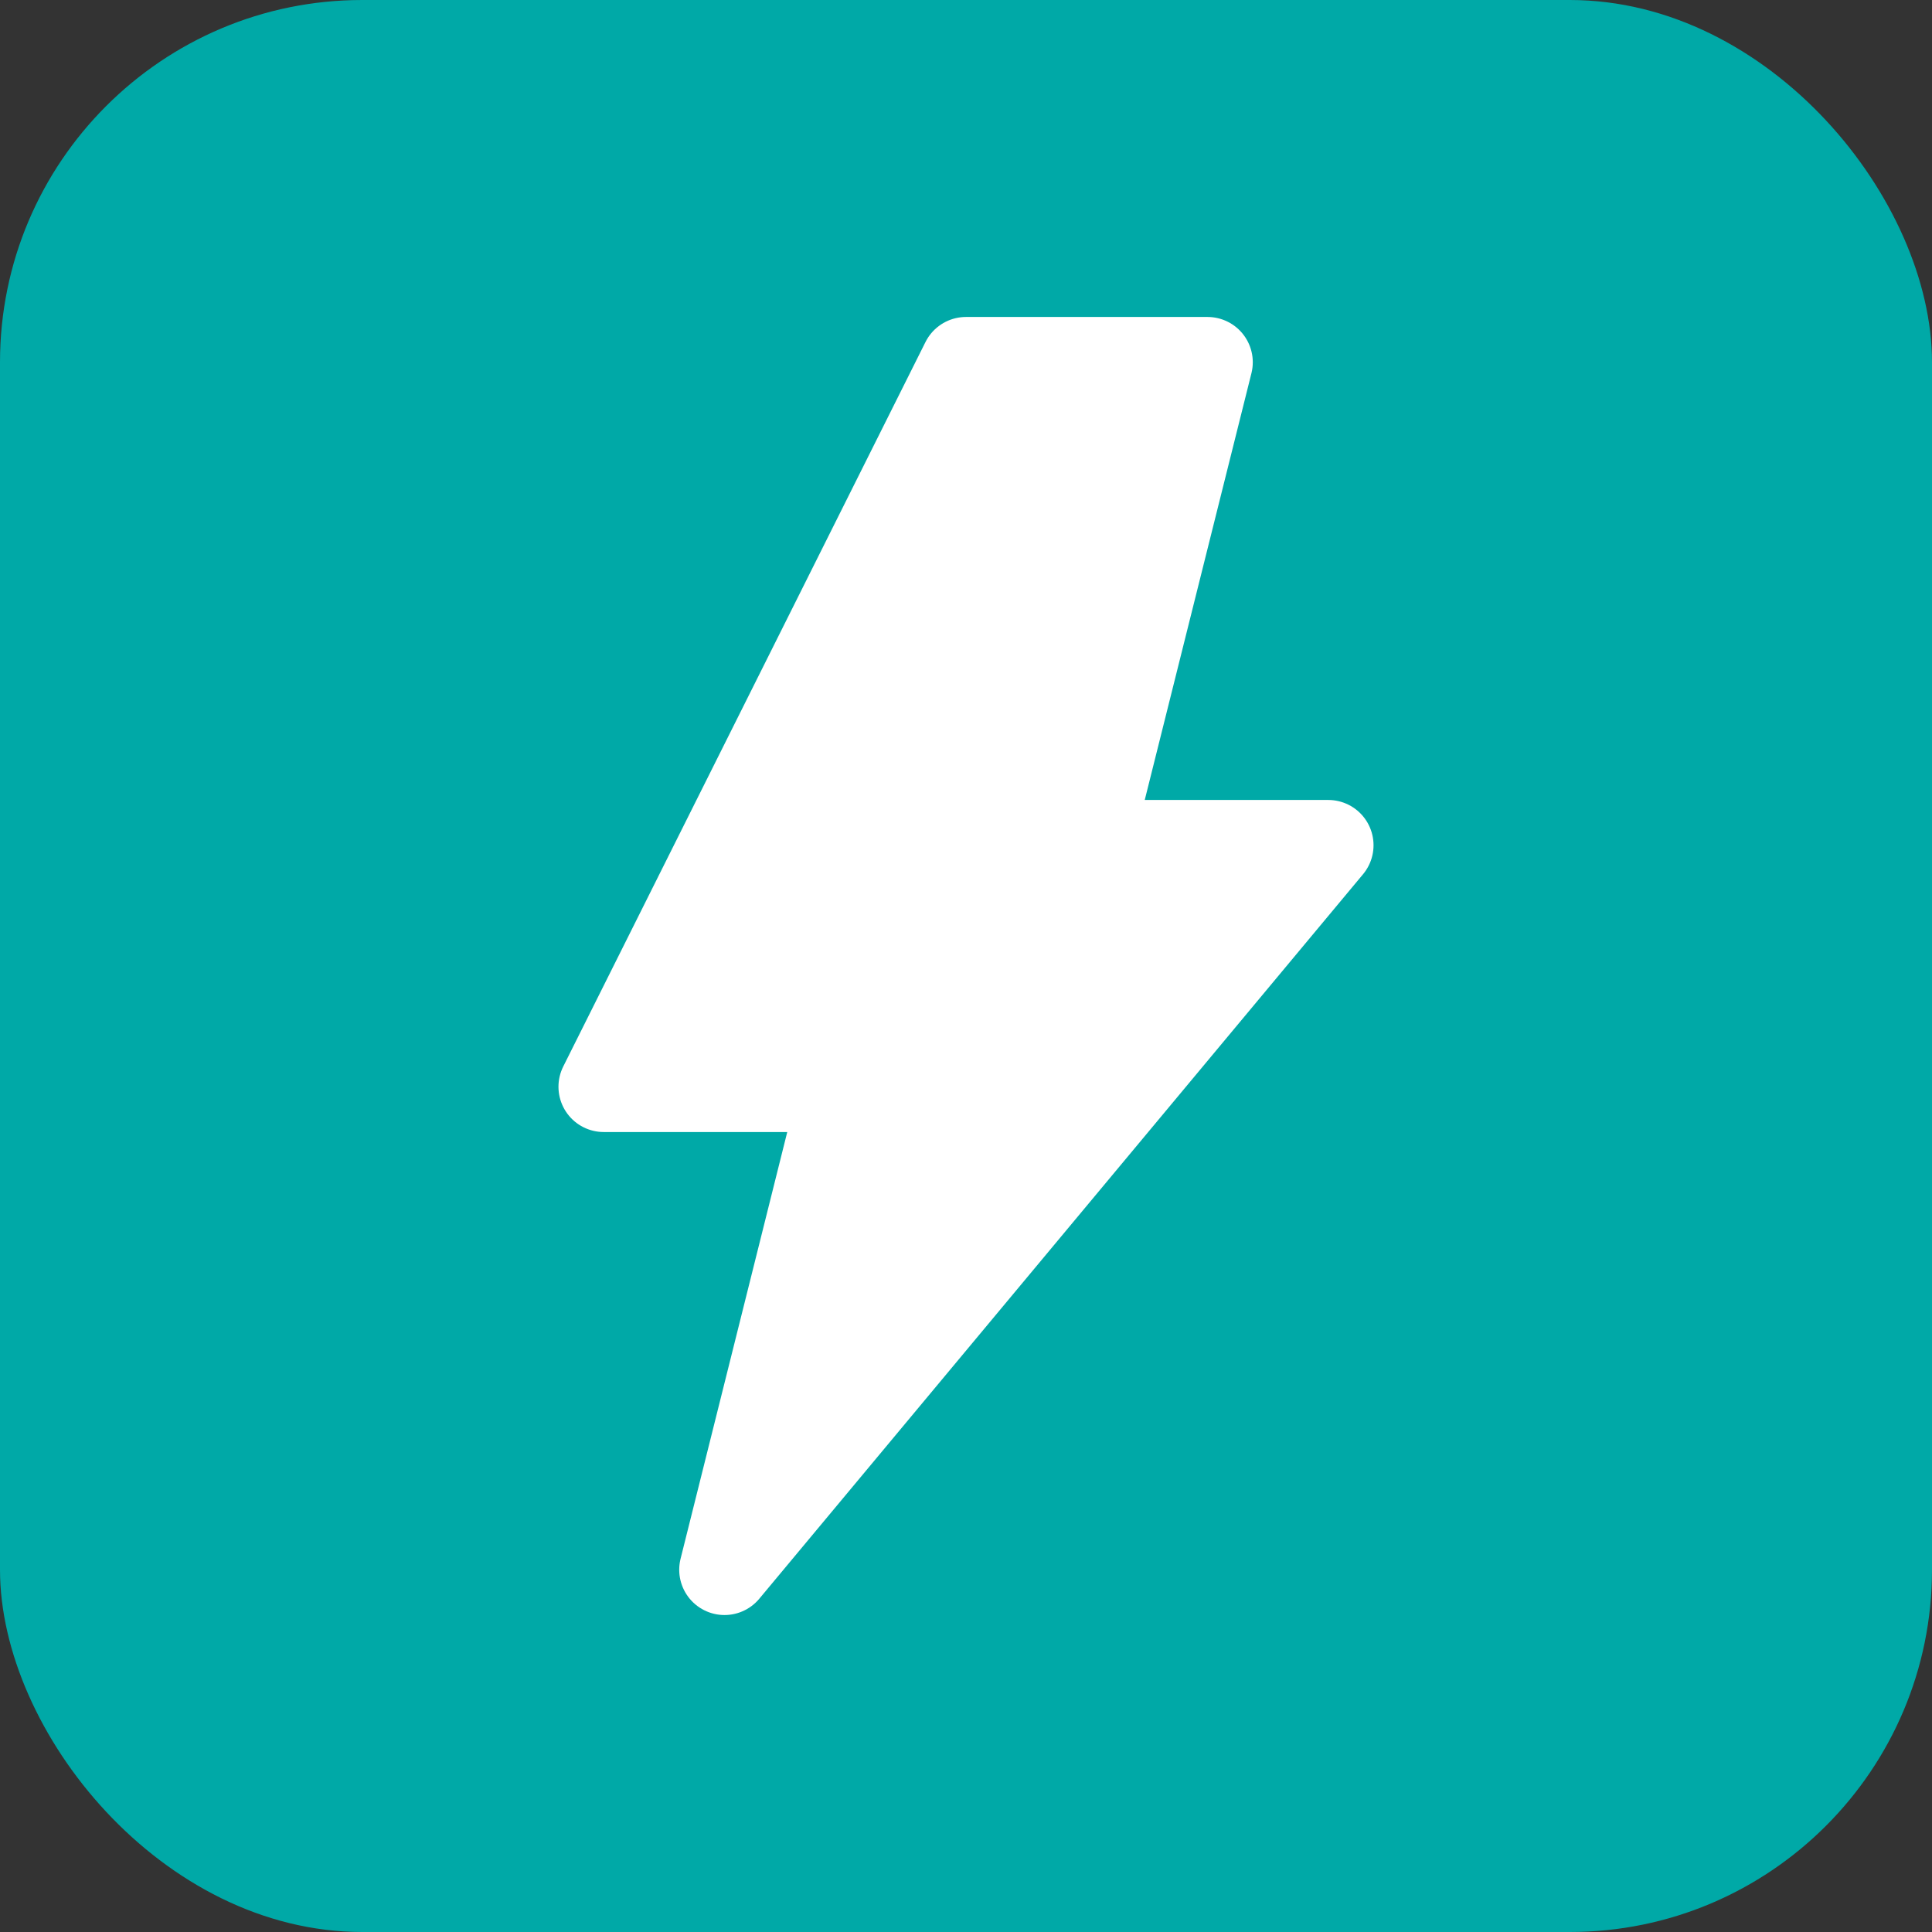
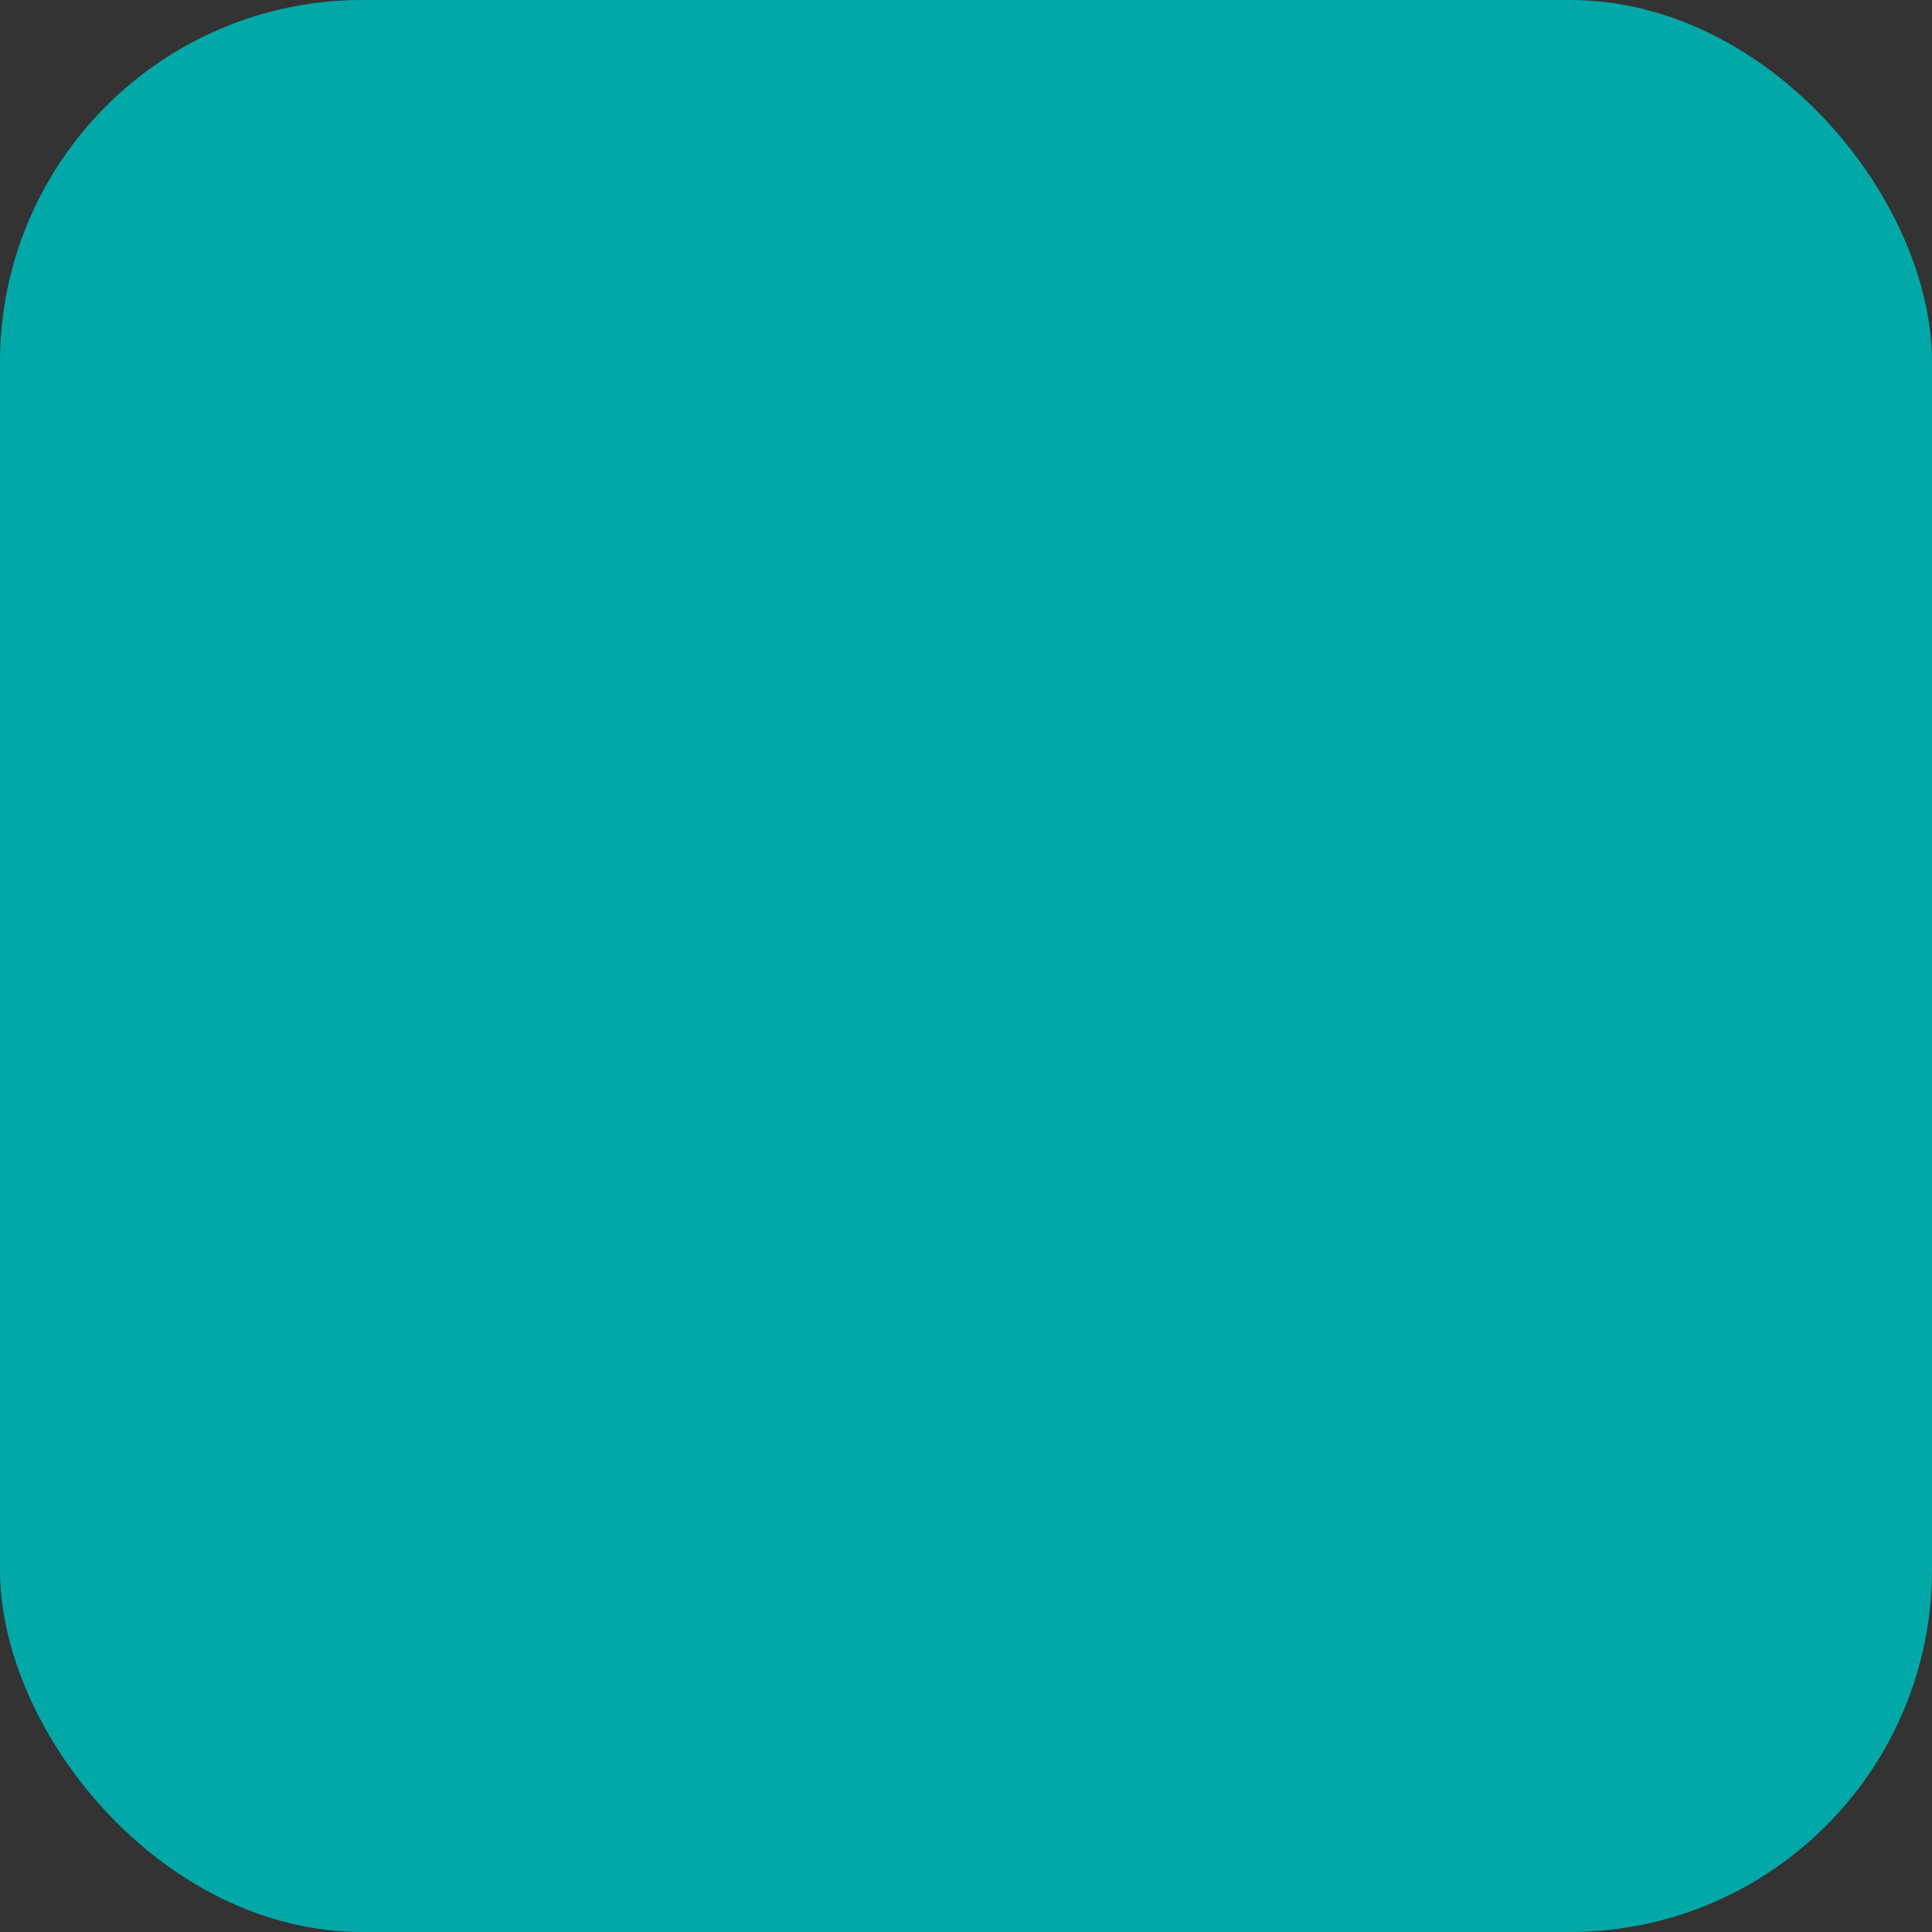
<svg xmlns="http://www.w3.org/2000/svg" width="32" height="32" viewBox="0 0 32 32" fill="none">
  <rect x="0" y="0" width="32" height="32" fill="#333333" stroke="none" />
  <rect width="32" height="32" rx="6" fill="#00A9A7" />
-   <path d="M16 6L10 18H14L12 26L22 14H18L20 6H16Z" fill="white" stroke="white" stroke-width="1.5" stroke-linecap="round" stroke-linejoin="round" />
</svg>